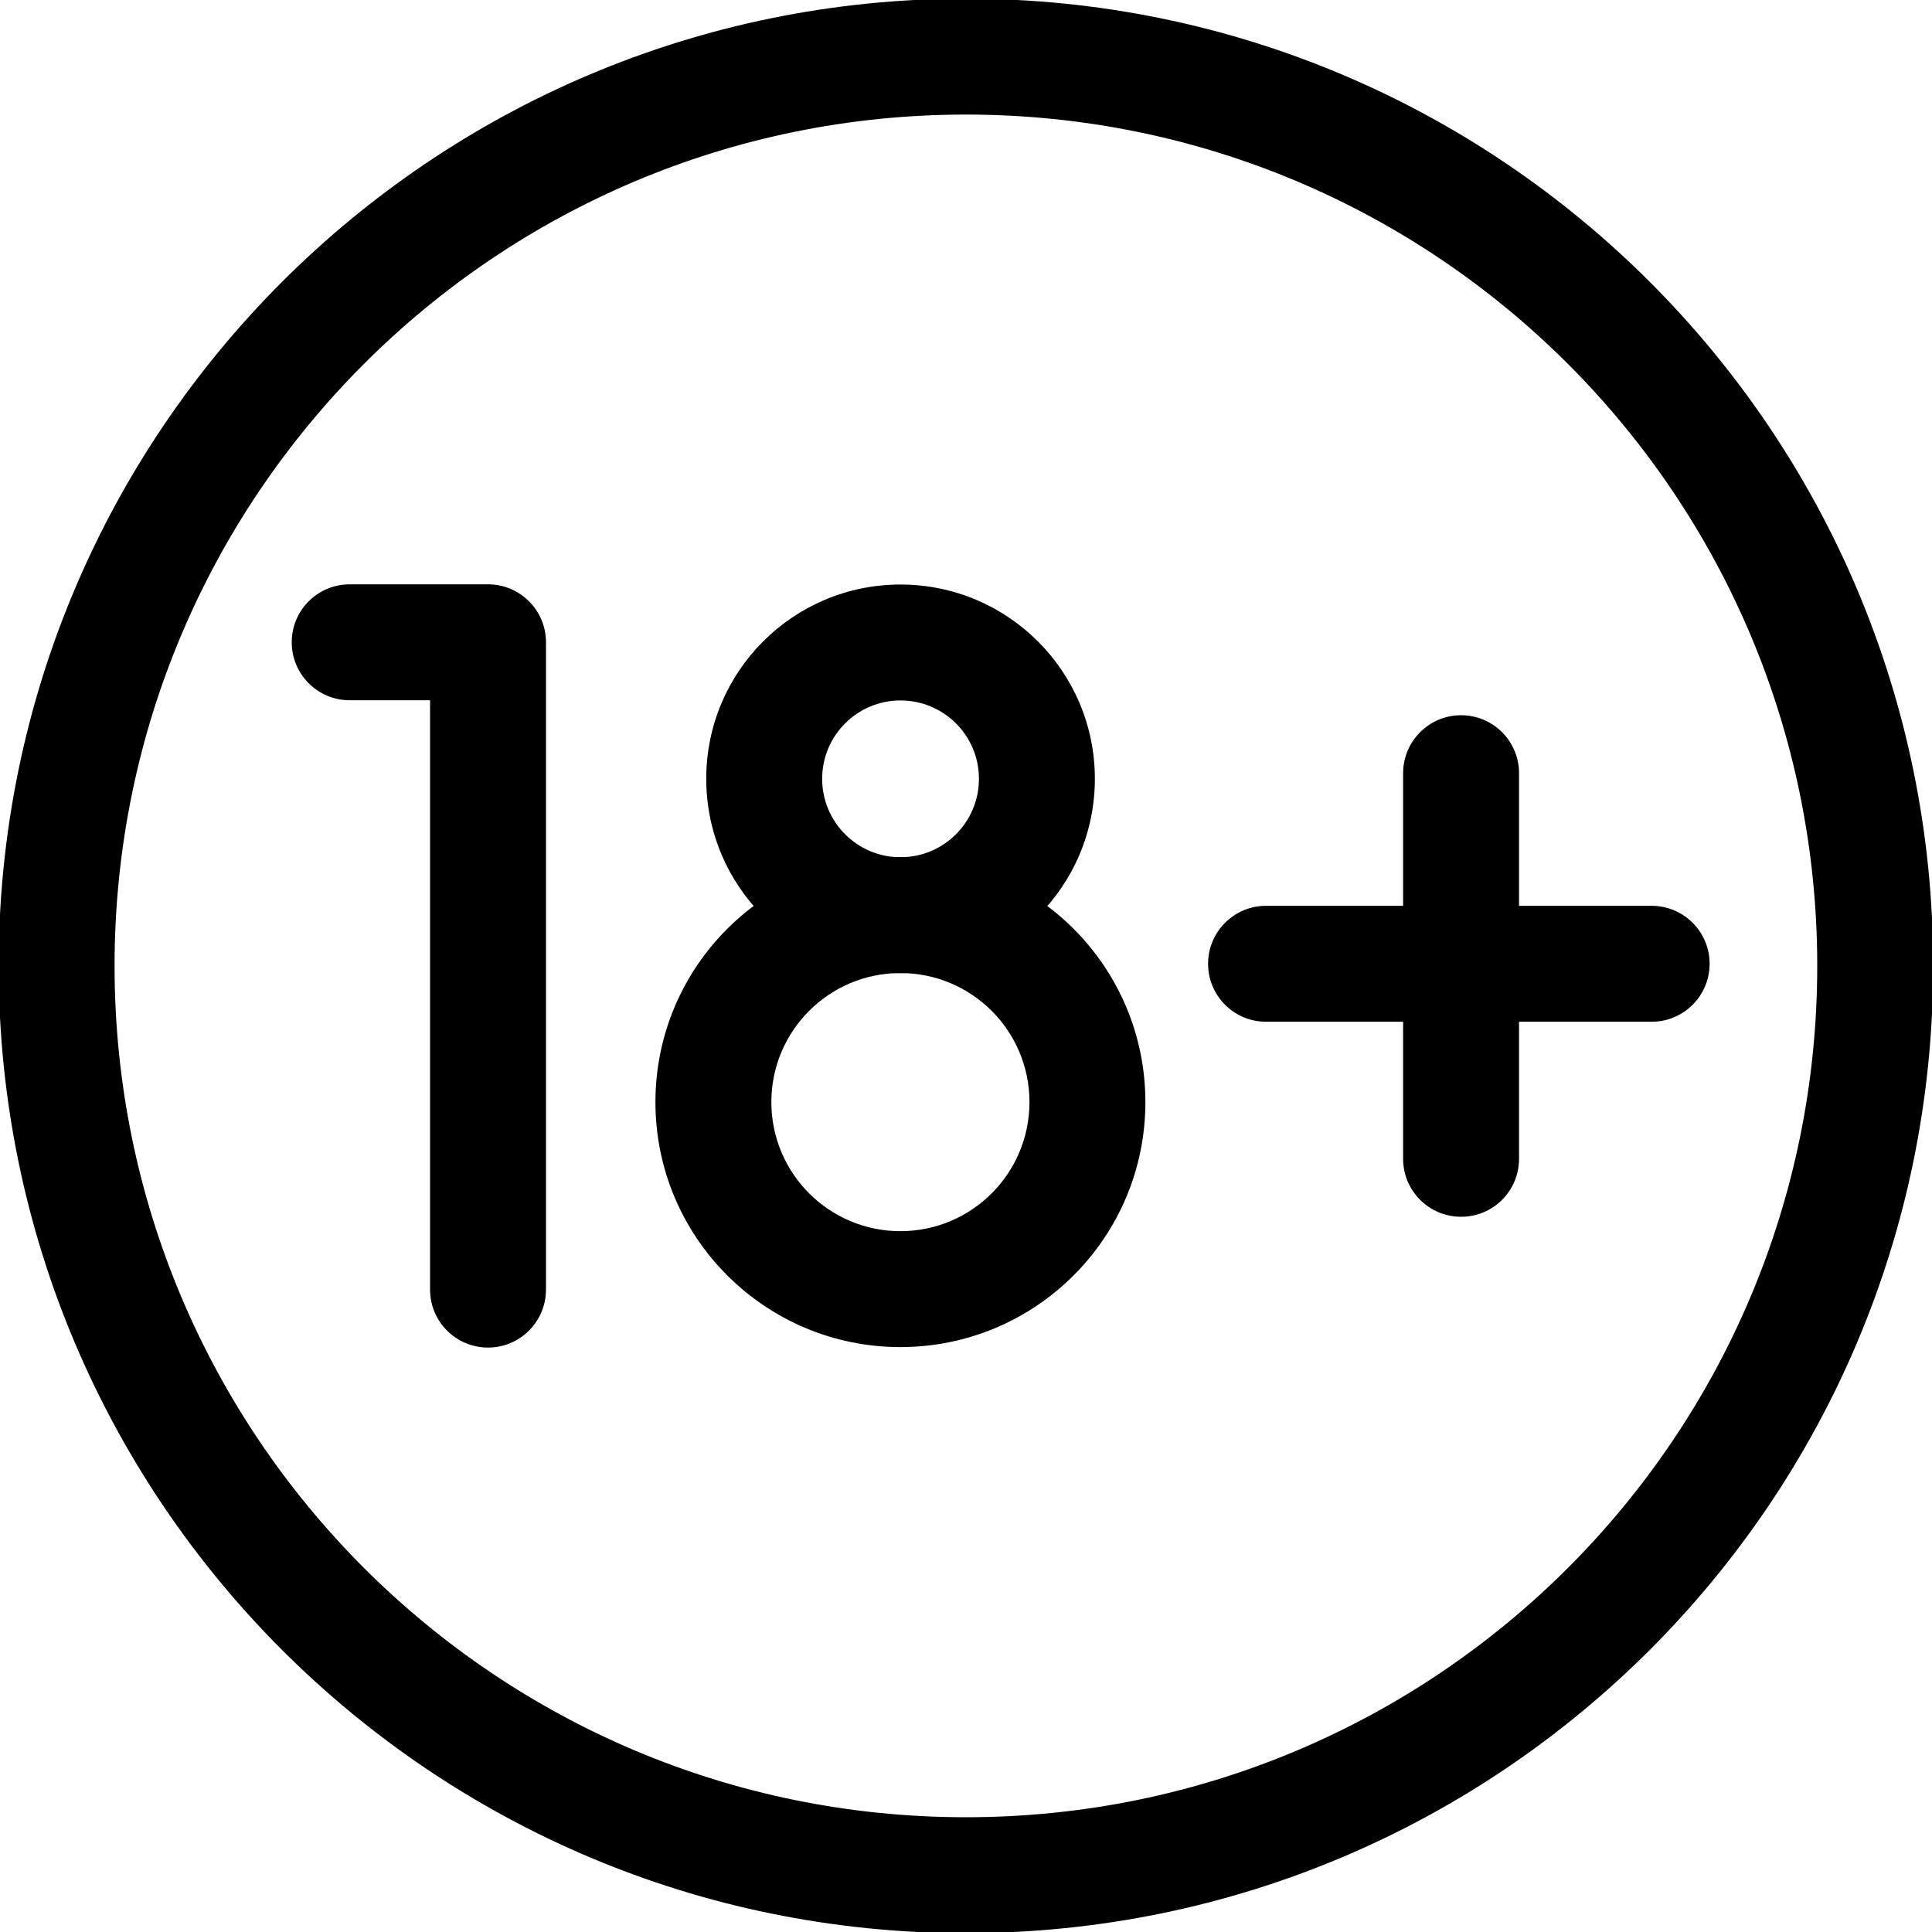
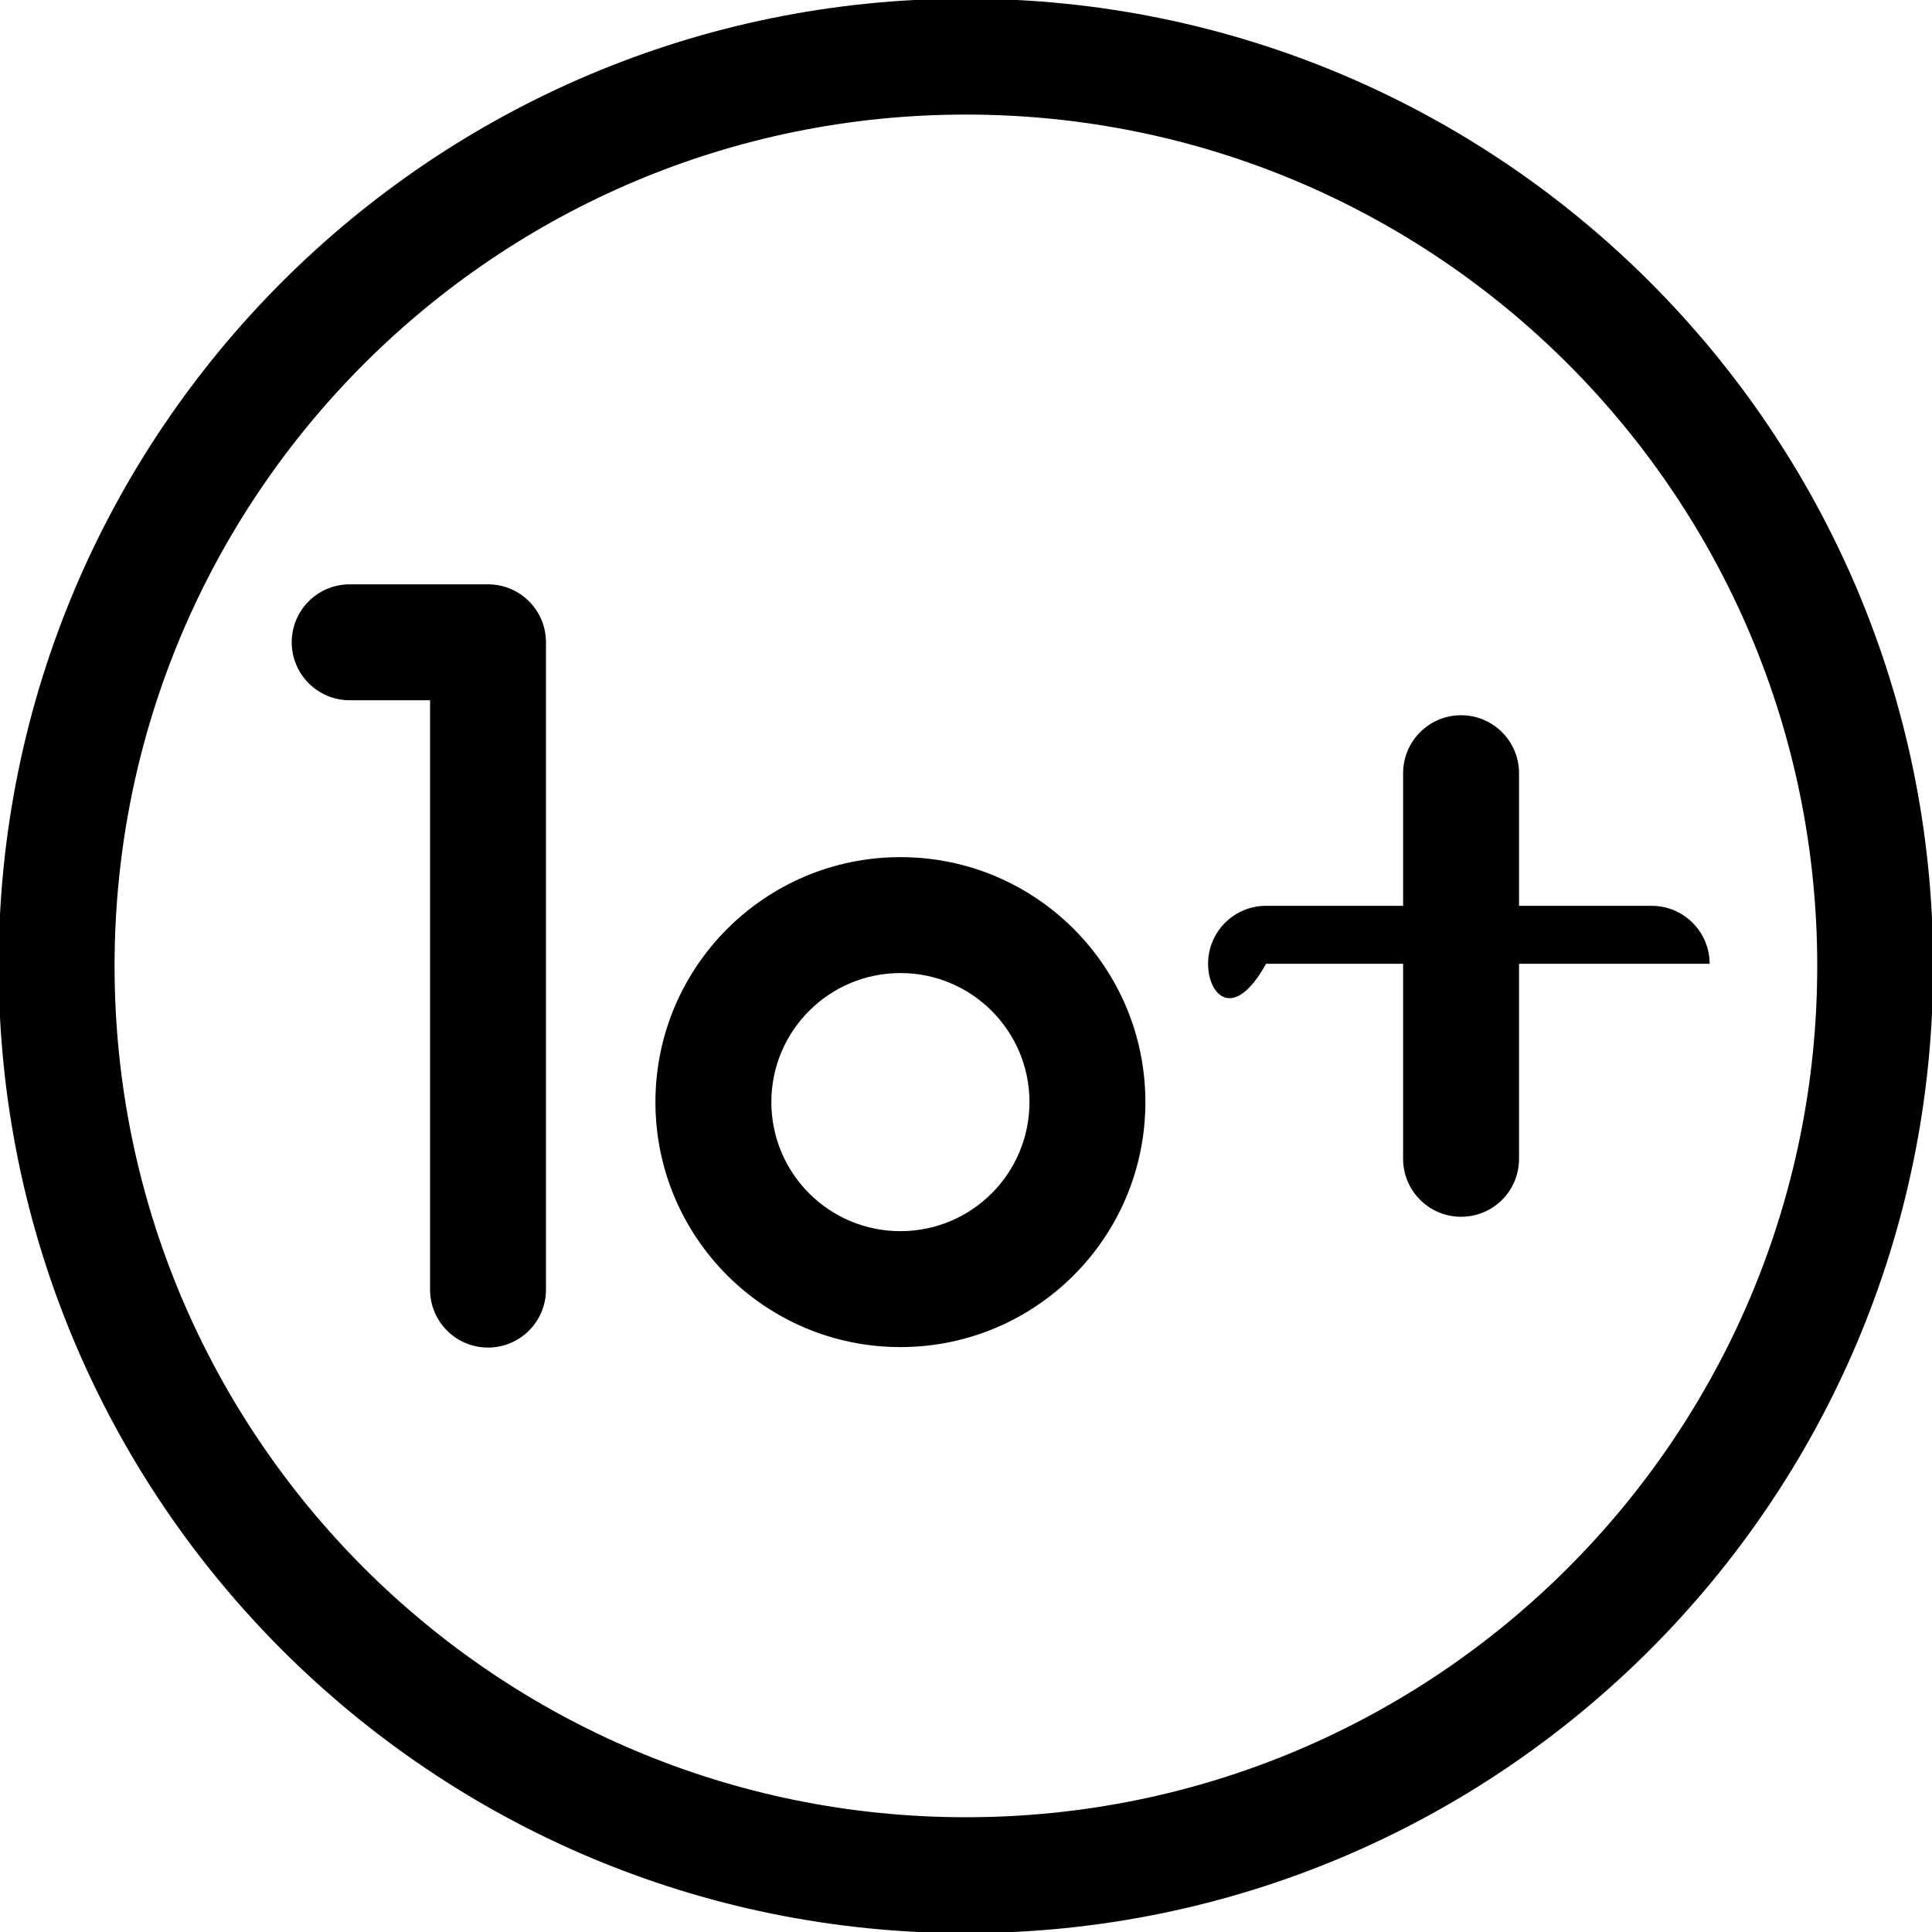
<svg xmlns="http://www.w3.org/2000/svg" width="20" height="20" viewBox="0 0 20 20" fill="none">
  <g id="Adults only" clip-path="url(#clip0_8585_5827)">
    <g id="Group">
      <path id="Vector (Stroke)" fill-rule="evenodd" clip-rule="evenodd" d="M9.999 1.186C5.132 1.186 1.186 5.132 1.186 9.999C1.186 14.867 5.132 18.812 9.999 18.812C14.867 18.812 18.812 14.867 18.812 9.999C18.812 5.132 14.867 1.186 9.999 1.186ZM-0.014 9.999C-0.014 4.469 4.469 -0.014 9.999 -0.014C15.529 -0.014 20.012 4.469 20.012 9.999C20.012 15.529 15.529 20.012 9.999 20.012C4.469 20.012 -0.014 15.529 -0.014 9.999Z" fill="black" />
      <g id="Group_2">
        <g id="Group_3">
          <g id="Group_4">
            <g id="Group_5">
              <g id="Group_6">
                <path id="Vector (Stroke)_2" fill-rule="evenodd" clip-rule="evenodd" d="M15.125 7.404C15.457 7.404 15.725 7.673 15.725 8.004V11.996C15.725 12.328 15.457 12.596 15.125 12.596C14.794 12.596 14.525 12.328 14.525 11.996V8.004C14.525 7.673 14.794 7.404 15.125 7.404Z" fill="black" />
-                 <path id="Vector (Stroke)_3" fill-rule="evenodd" clip-rule="evenodd" d="M12.506 9.977C12.506 9.646 12.774 9.377 13.106 9.377H17.098C17.429 9.377 17.698 9.646 17.698 9.977C17.698 10.308 17.429 10.577 17.098 10.577H13.106C12.774 10.577 12.506 10.308 12.506 9.977Z" fill="black" />
+                 <path id="Vector (Stroke)_3" fill-rule="evenodd" clip-rule="evenodd" d="M12.506 9.977C12.506 9.646 12.774 9.377 13.106 9.377H17.098C17.429 9.377 17.698 9.646 17.698 9.977H13.106C12.774 10.577 12.506 10.308 12.506 9.977Z" fill="black" />
              </g>
            </g>
          </g>
        </g>
        <g id="Group_7">
          <g id="Group_8">
            <g id="Group_9">
              <path id="Vector (Stroke)_4" fill-rule="evenodd" clip-rule="evenodd" d="M3.02 6.649C3.02 6.317 3.288 6.049 3.62 6.049H5.052C5.383 6.049 5.652 6.317 5.652 6.649V13.35C5.652 13.681 5.383 13.95 5.052 13.95C4.72 13.95 4.452 13.681 4.452 13.35V7.249H3.62C3.288 7.249 3.02 6.98 3.02 6.649Z" fill="black" />
            </g>
          </g>
          <g id="Group_10">
            <g id="Group_11">
              <g id="Group_12">
                <path id="Vector (Stroke)_5" fill-rule="evenodd" clip-rule="evenodd" d="M9.321 10.073C8.583 10.073 7.985 10.671 7.985 11.409C7.985 12.147 8.583 12.745 9.321 12.745C10.059 12.745 10.657 12.147 10.657 11.409C10.657 10.671 10.059 10.073 9.321 10.073ZM6.785 11.409C6.785 10.008 7.921 8.873 9.321 8.873C10.722 8.873 11.857 10.008 11.857 11.409C11.857 12.81 10.722 13.945 9.321 13.945C7.921 13.945 6.785 12.81 6.785 11.409Z" fill="black" />
-                 <path id="Vector (Stroke)_6" fill-rule="evenodd" clip-rule="evenodd" d="M9.322 7.251C8.874 7.251 8.511 7.614 8.511 8.062C8.511 8.511 8.874 8.874 9.322 8.874C9.77 8.874 10.134 8.511 10.134 8.062C10.134 7.614 9.77 7.251 9.322 7.251ZM7.311 8.062C7.311 6.951 8.211 6.051 9.322 6.051C10.433 6.051 11.334 6.951 11.334 8.062C11.334 9.173 10.433 10.074 9.322 10.074C8.211 10.074 7.311 9.173 7.311 8.062Z" fill="black" />
              </g>
            </g>
          </g>
        </g>
      </g>
    </g>
  </g>
  <defs>
    <clipPath id="clip0_8585_5827">
      <rect width="20" height="20" fill="white" />
    </clipPath>
  </defs>
</svg>